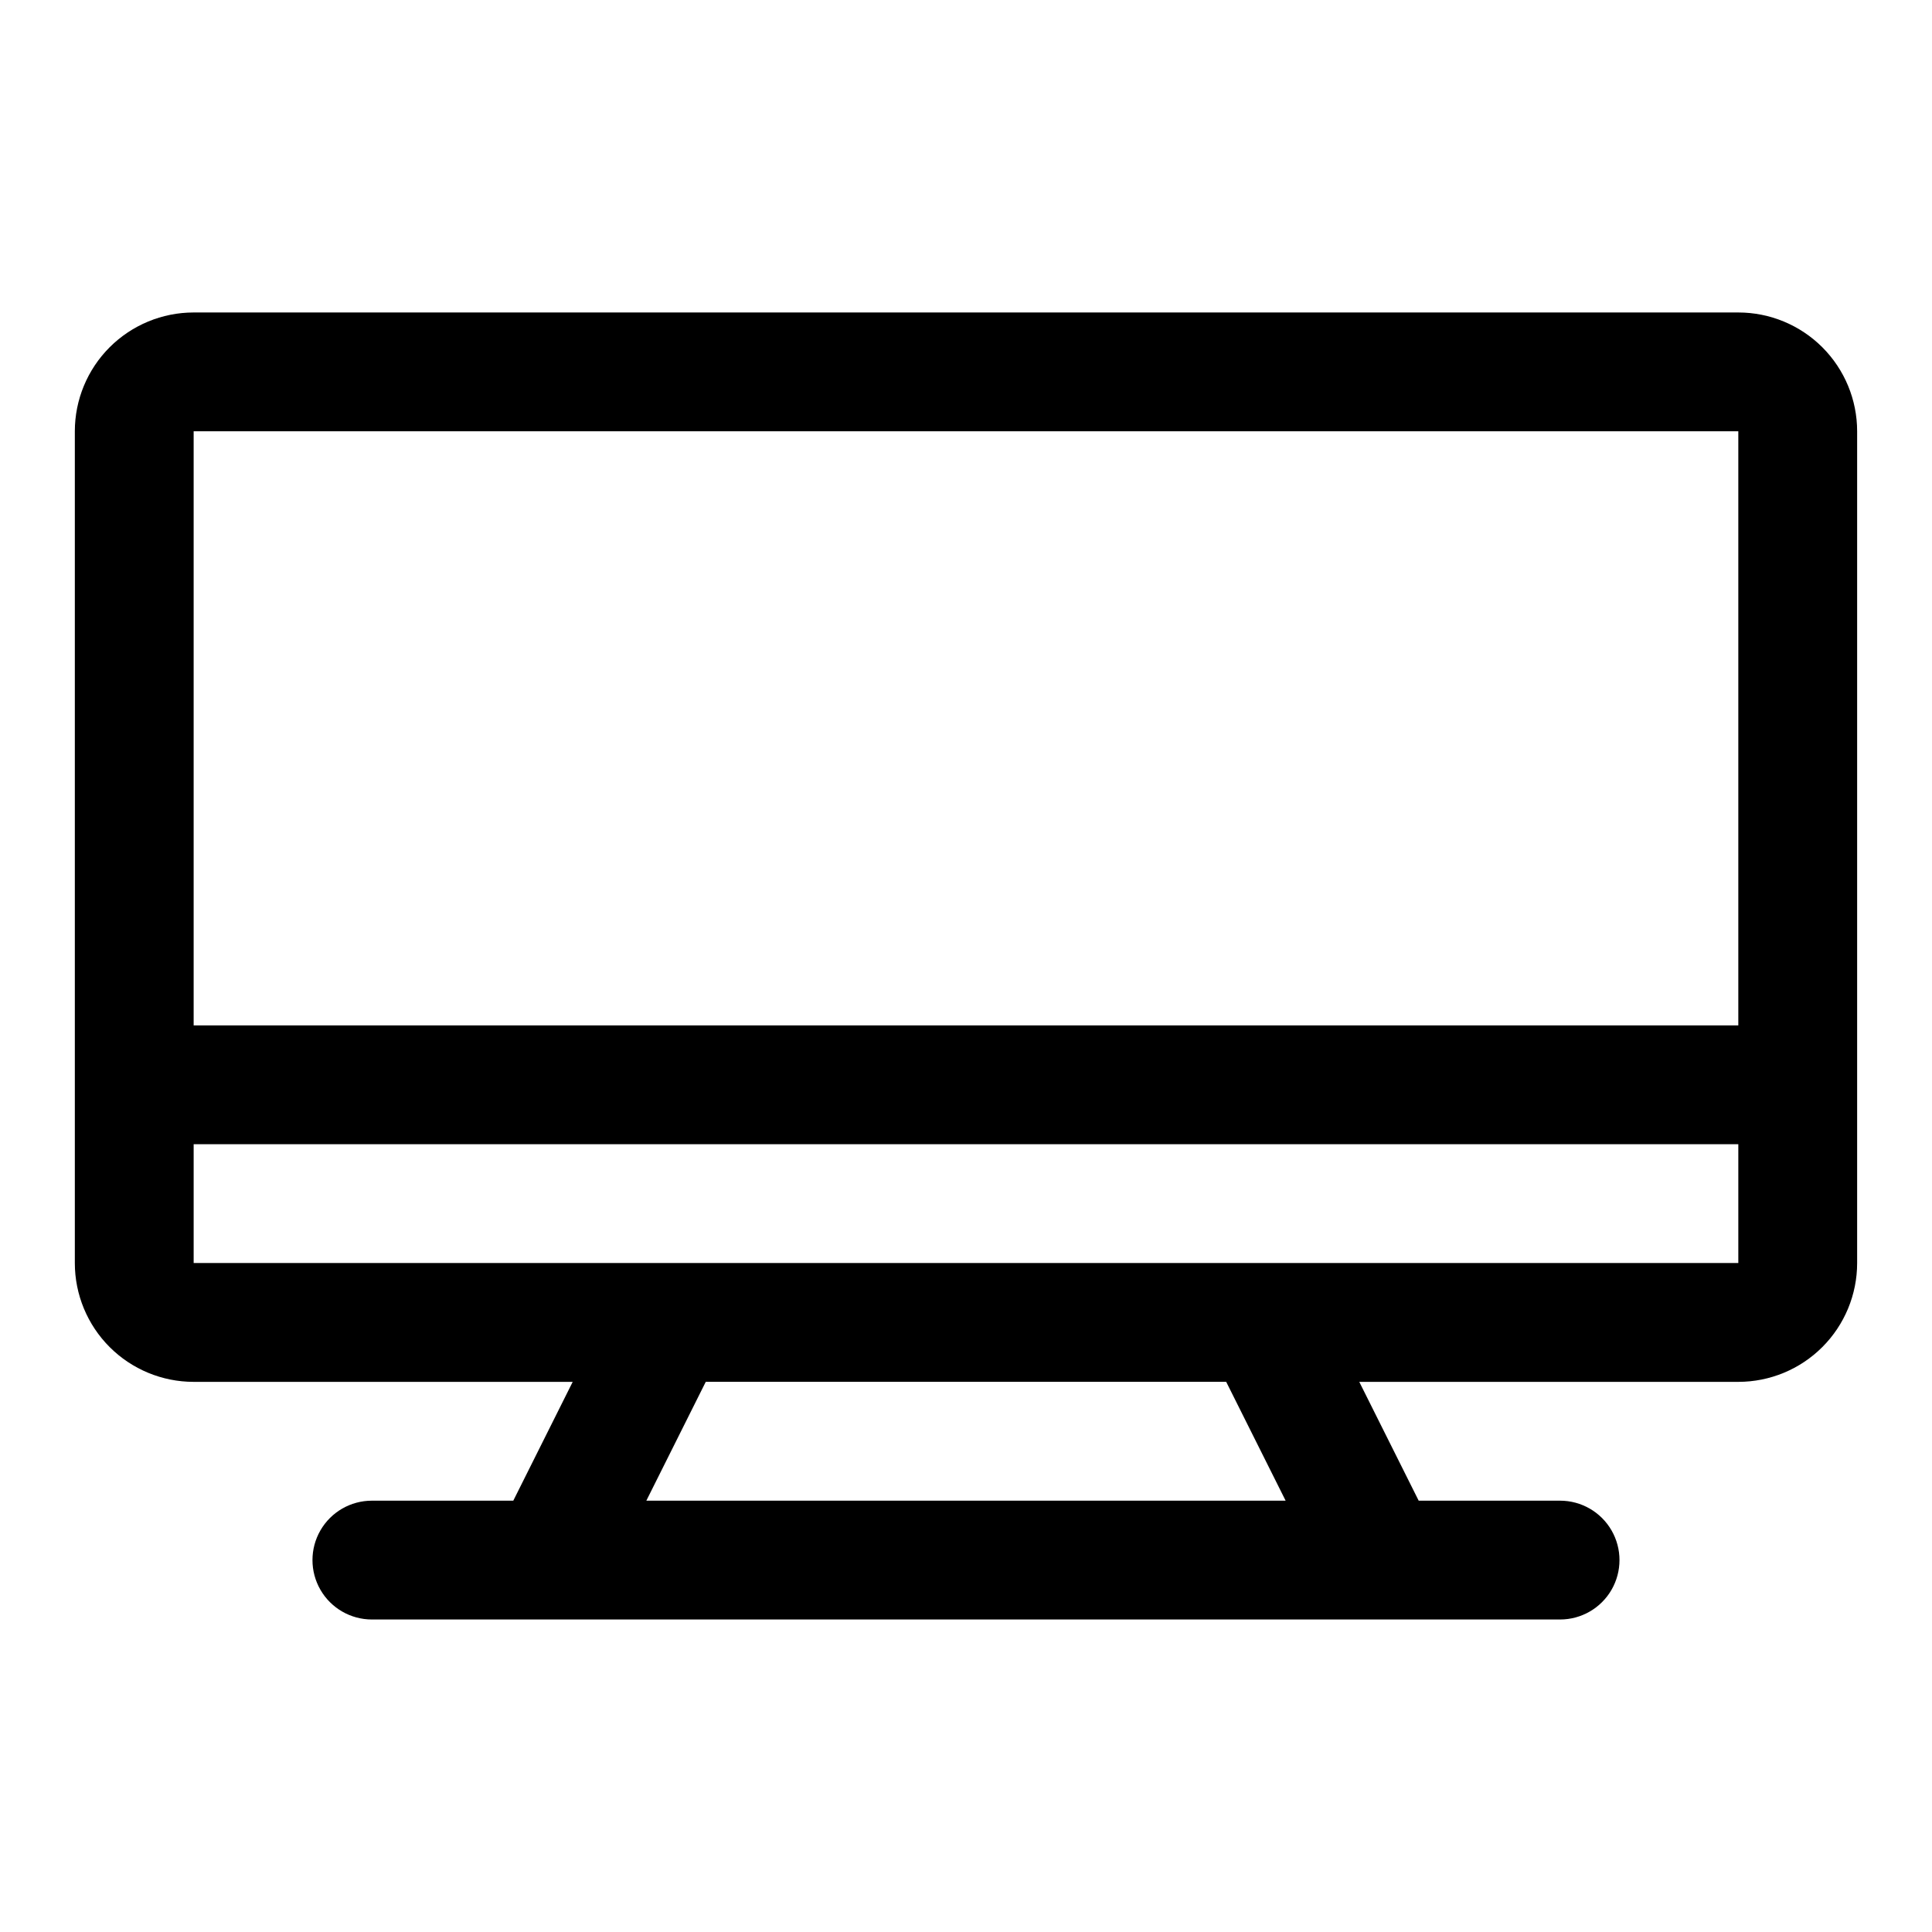
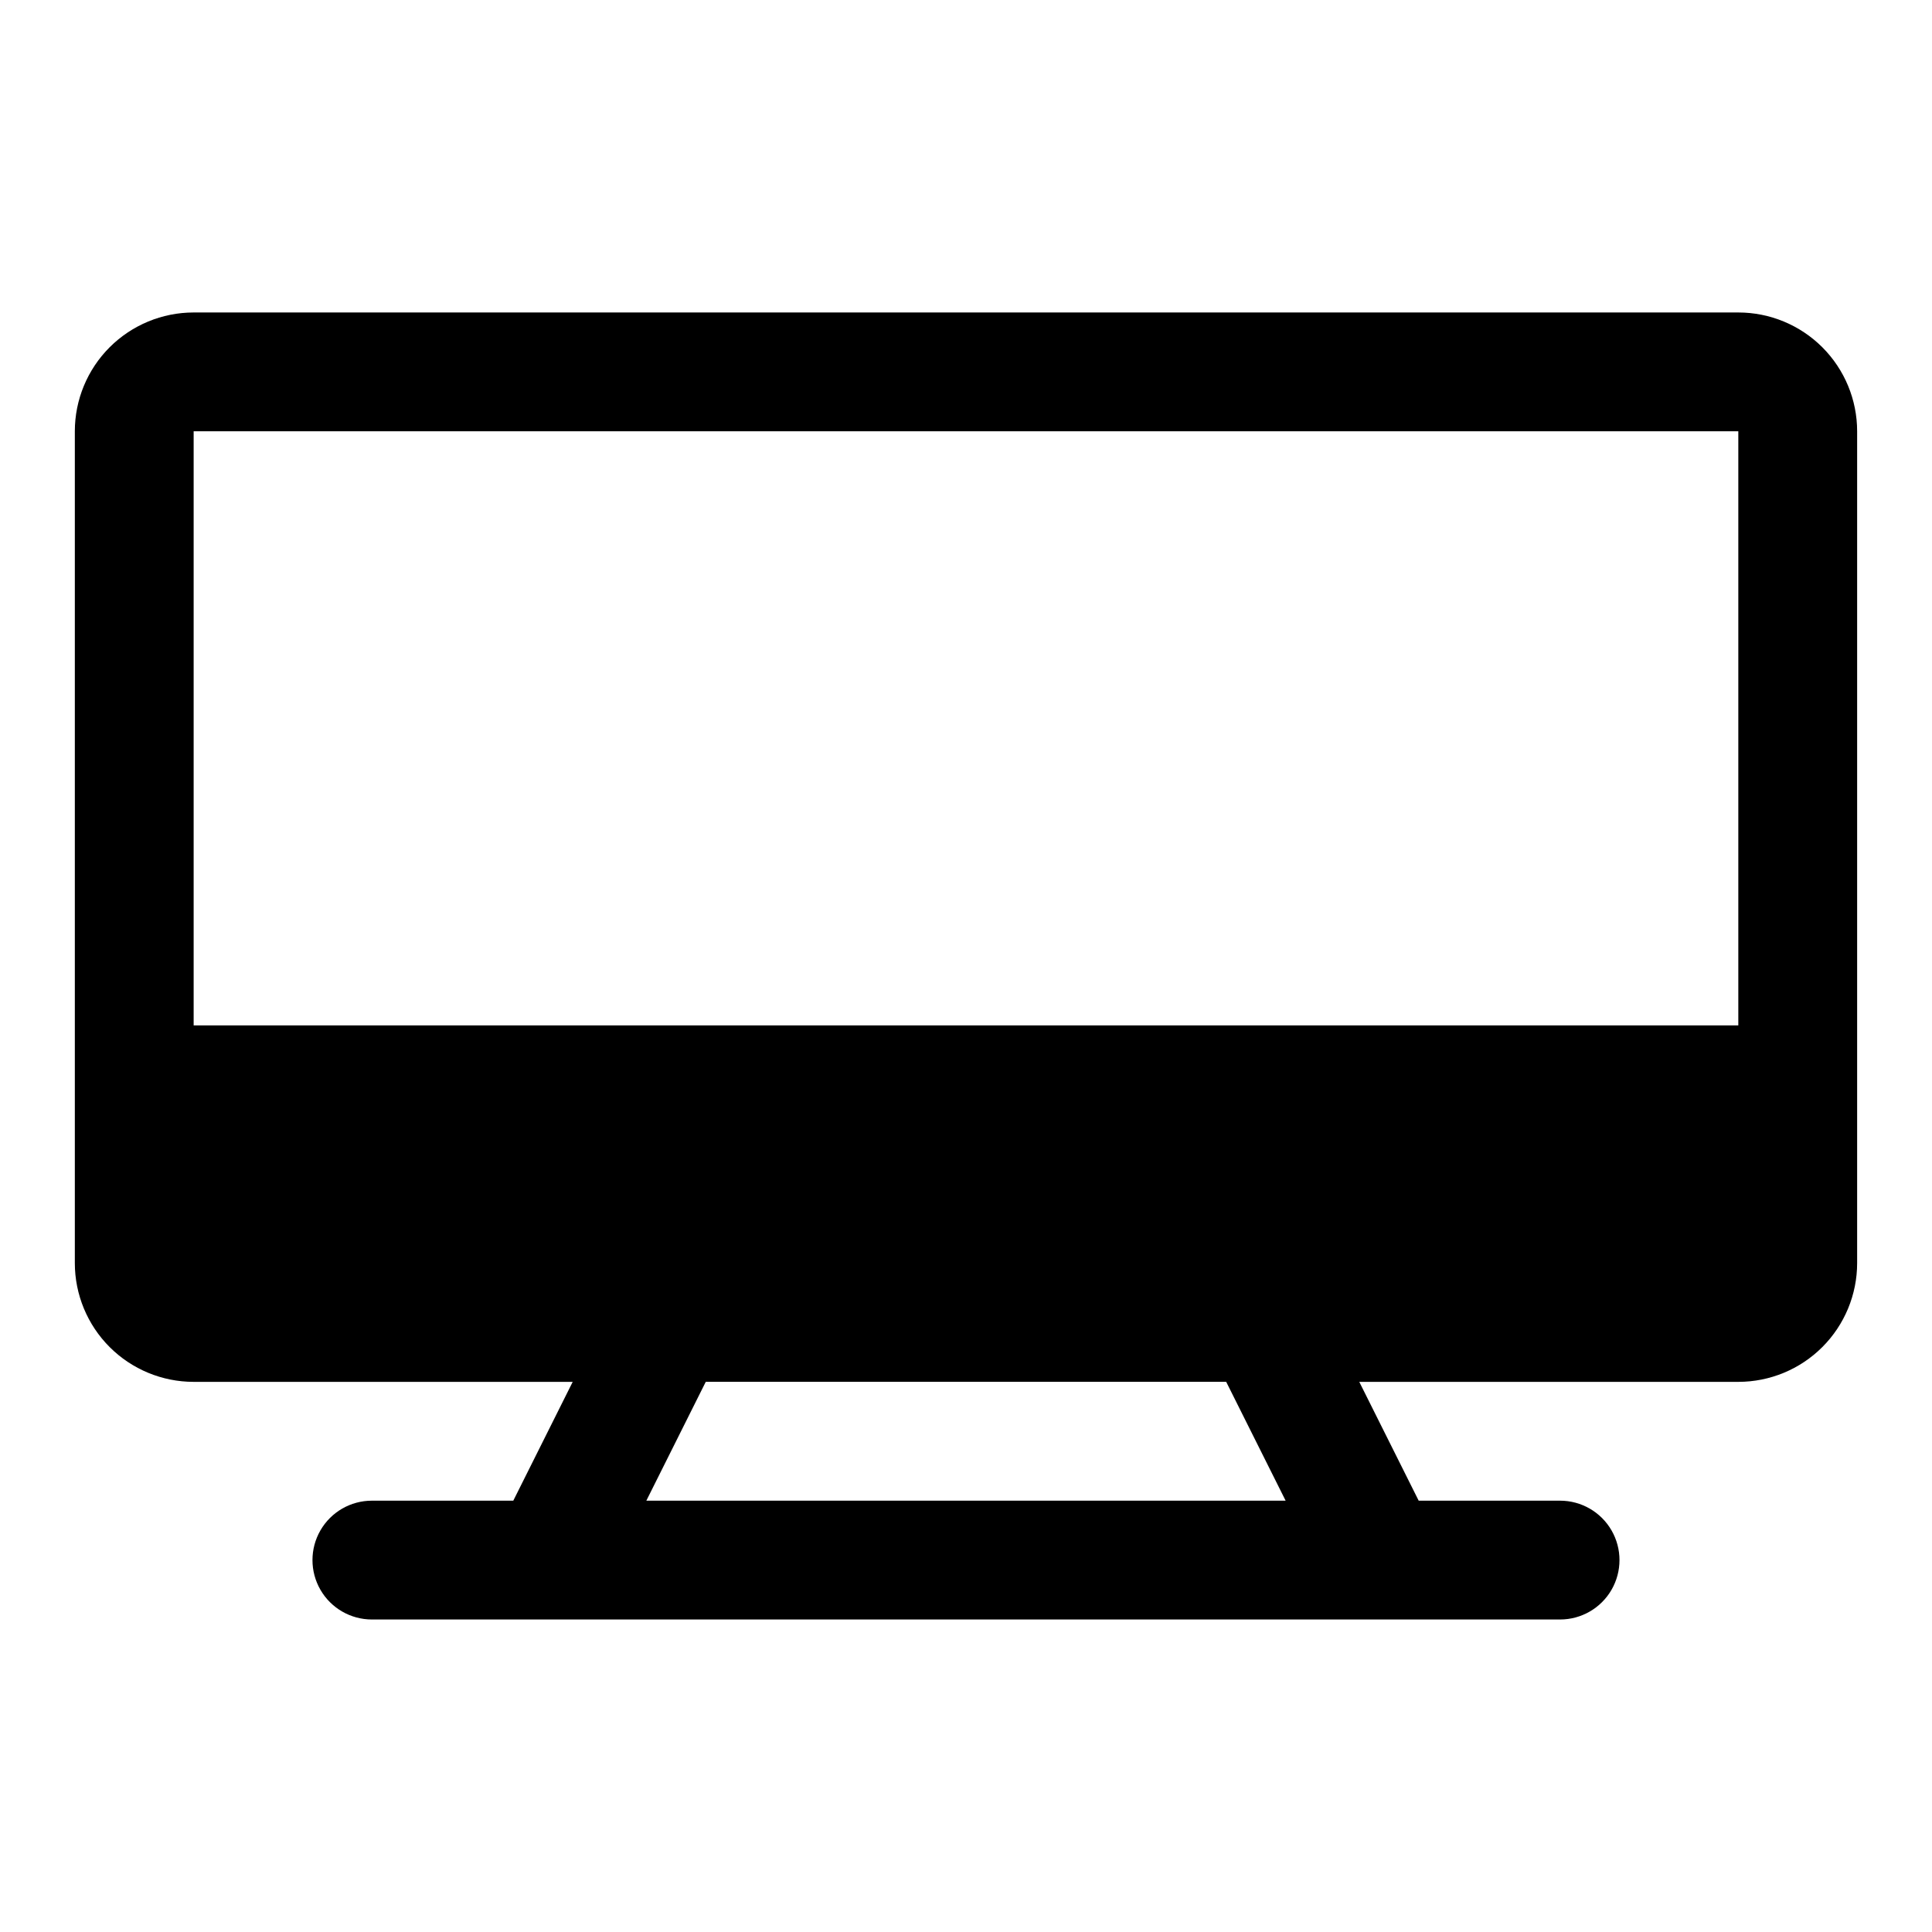
<svg xmlns="http://www.w3.org/2000/svg" fill="#000000" width="800px" height="800px" version="1.1" viewBox="144 144 512 512">
-   <path d="m604.67 226.81h-409.35c-8.348 0-16.359 3.32-22.266 9.223-5.902 5.906-9.223 13.914-9.223 22.266v220.42c0 8.352 3.32 16.359 9.223 22.266 5.906 5.906 13.918 9.223 22.266 9.223h100.45l-15.742 31.488h-37.473c-5.625 0-10.824 3-13.637 7.871s-2.812 10.875 0 15.746 8.012 7.871 13.637 7.871h314.88c5.625 0 10.824-3 13.637-7.871s2.812-10.875 0-15.746-8.012-7.871-13.637-7.871h-37.469l-15.742-31.488h100.45c8.352 0 16.359-3.316 22.266-9.223 5.902-5.906 9.223-13.914 9.223-22.266v-220.42c0-8.352-3.32-16.359-9.223-22.266-5.906-5.902-13.914-9.223-22.266-9.223zm0 31.488v157.44h-409.35v-157.44zm-119.97 283.39h-169.41l15.742-31.488h137.92zm-289.38-62.977v-31.488h409.35v31.488z" />
+   <path d="m604.67 226.81h-409.35c-8.348 0-16.359 3.32-22.266 9.223-5.902 5.906-9.223 13.914-9.223 22.266v220.42c0 8.352 3.32 16.359 9.223 22.266 5.906 5.906 13.918 9.223 22.266 9.223h100.45l-15.742 31.488h-37.473c-5.625 0-10.824 3-13.637 7.871s-2.812 10.875 0 15.746 8.012 7.871 13.637 7.871h314.88c5.625 0 10.824-3 13.637-7.871s2.812-10.875 0-15.746-8.012-7.871-13.637-7.871h-37.469l-15.742-31.488h100.45c8.352 0 16.359-3.316 22.266-9.223 5.902-5.906 9.223-13.914 9.223-22.266v-220.42c0-8.352-3.32-16.359-9.223-22.266-5.906-5.902-13.914-9.223-22.266-9.223zm0 31.488v157.44h-409.35v-157.44zm-119.97 283.39h-169.41l15.742-31.488h137.92zm-289.38-62.977v-31.488v31.488z" />
</svg>